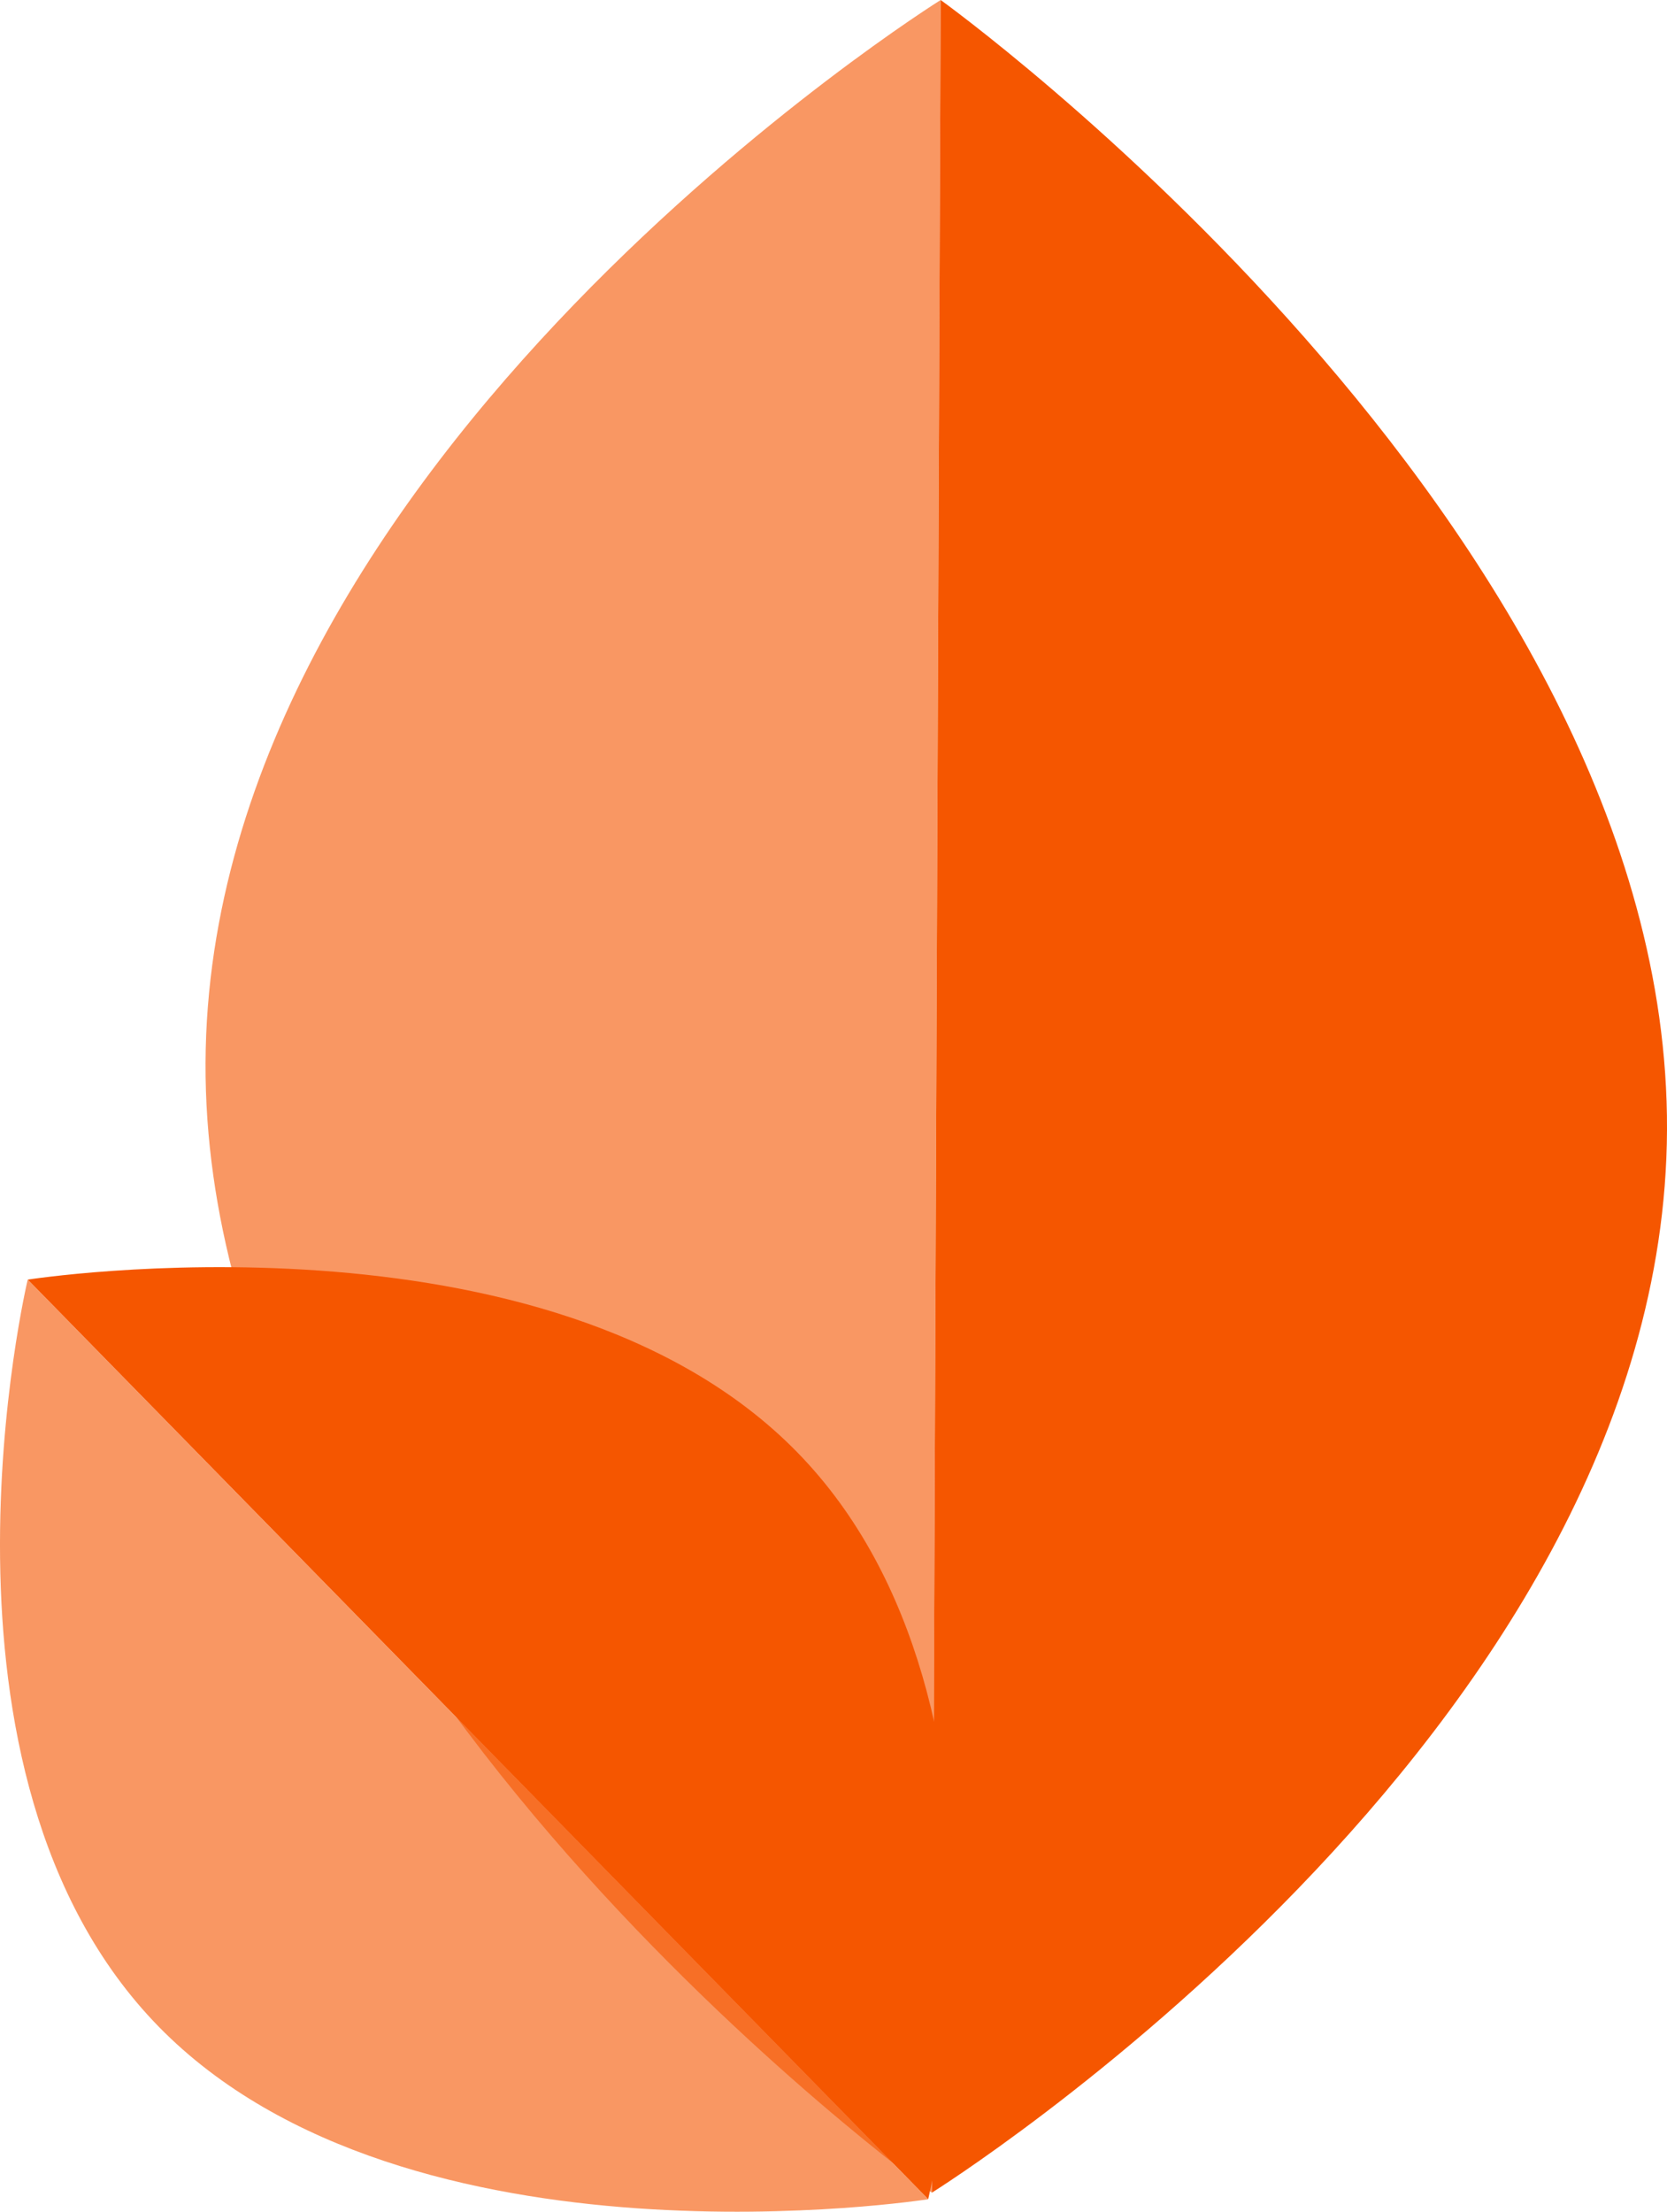
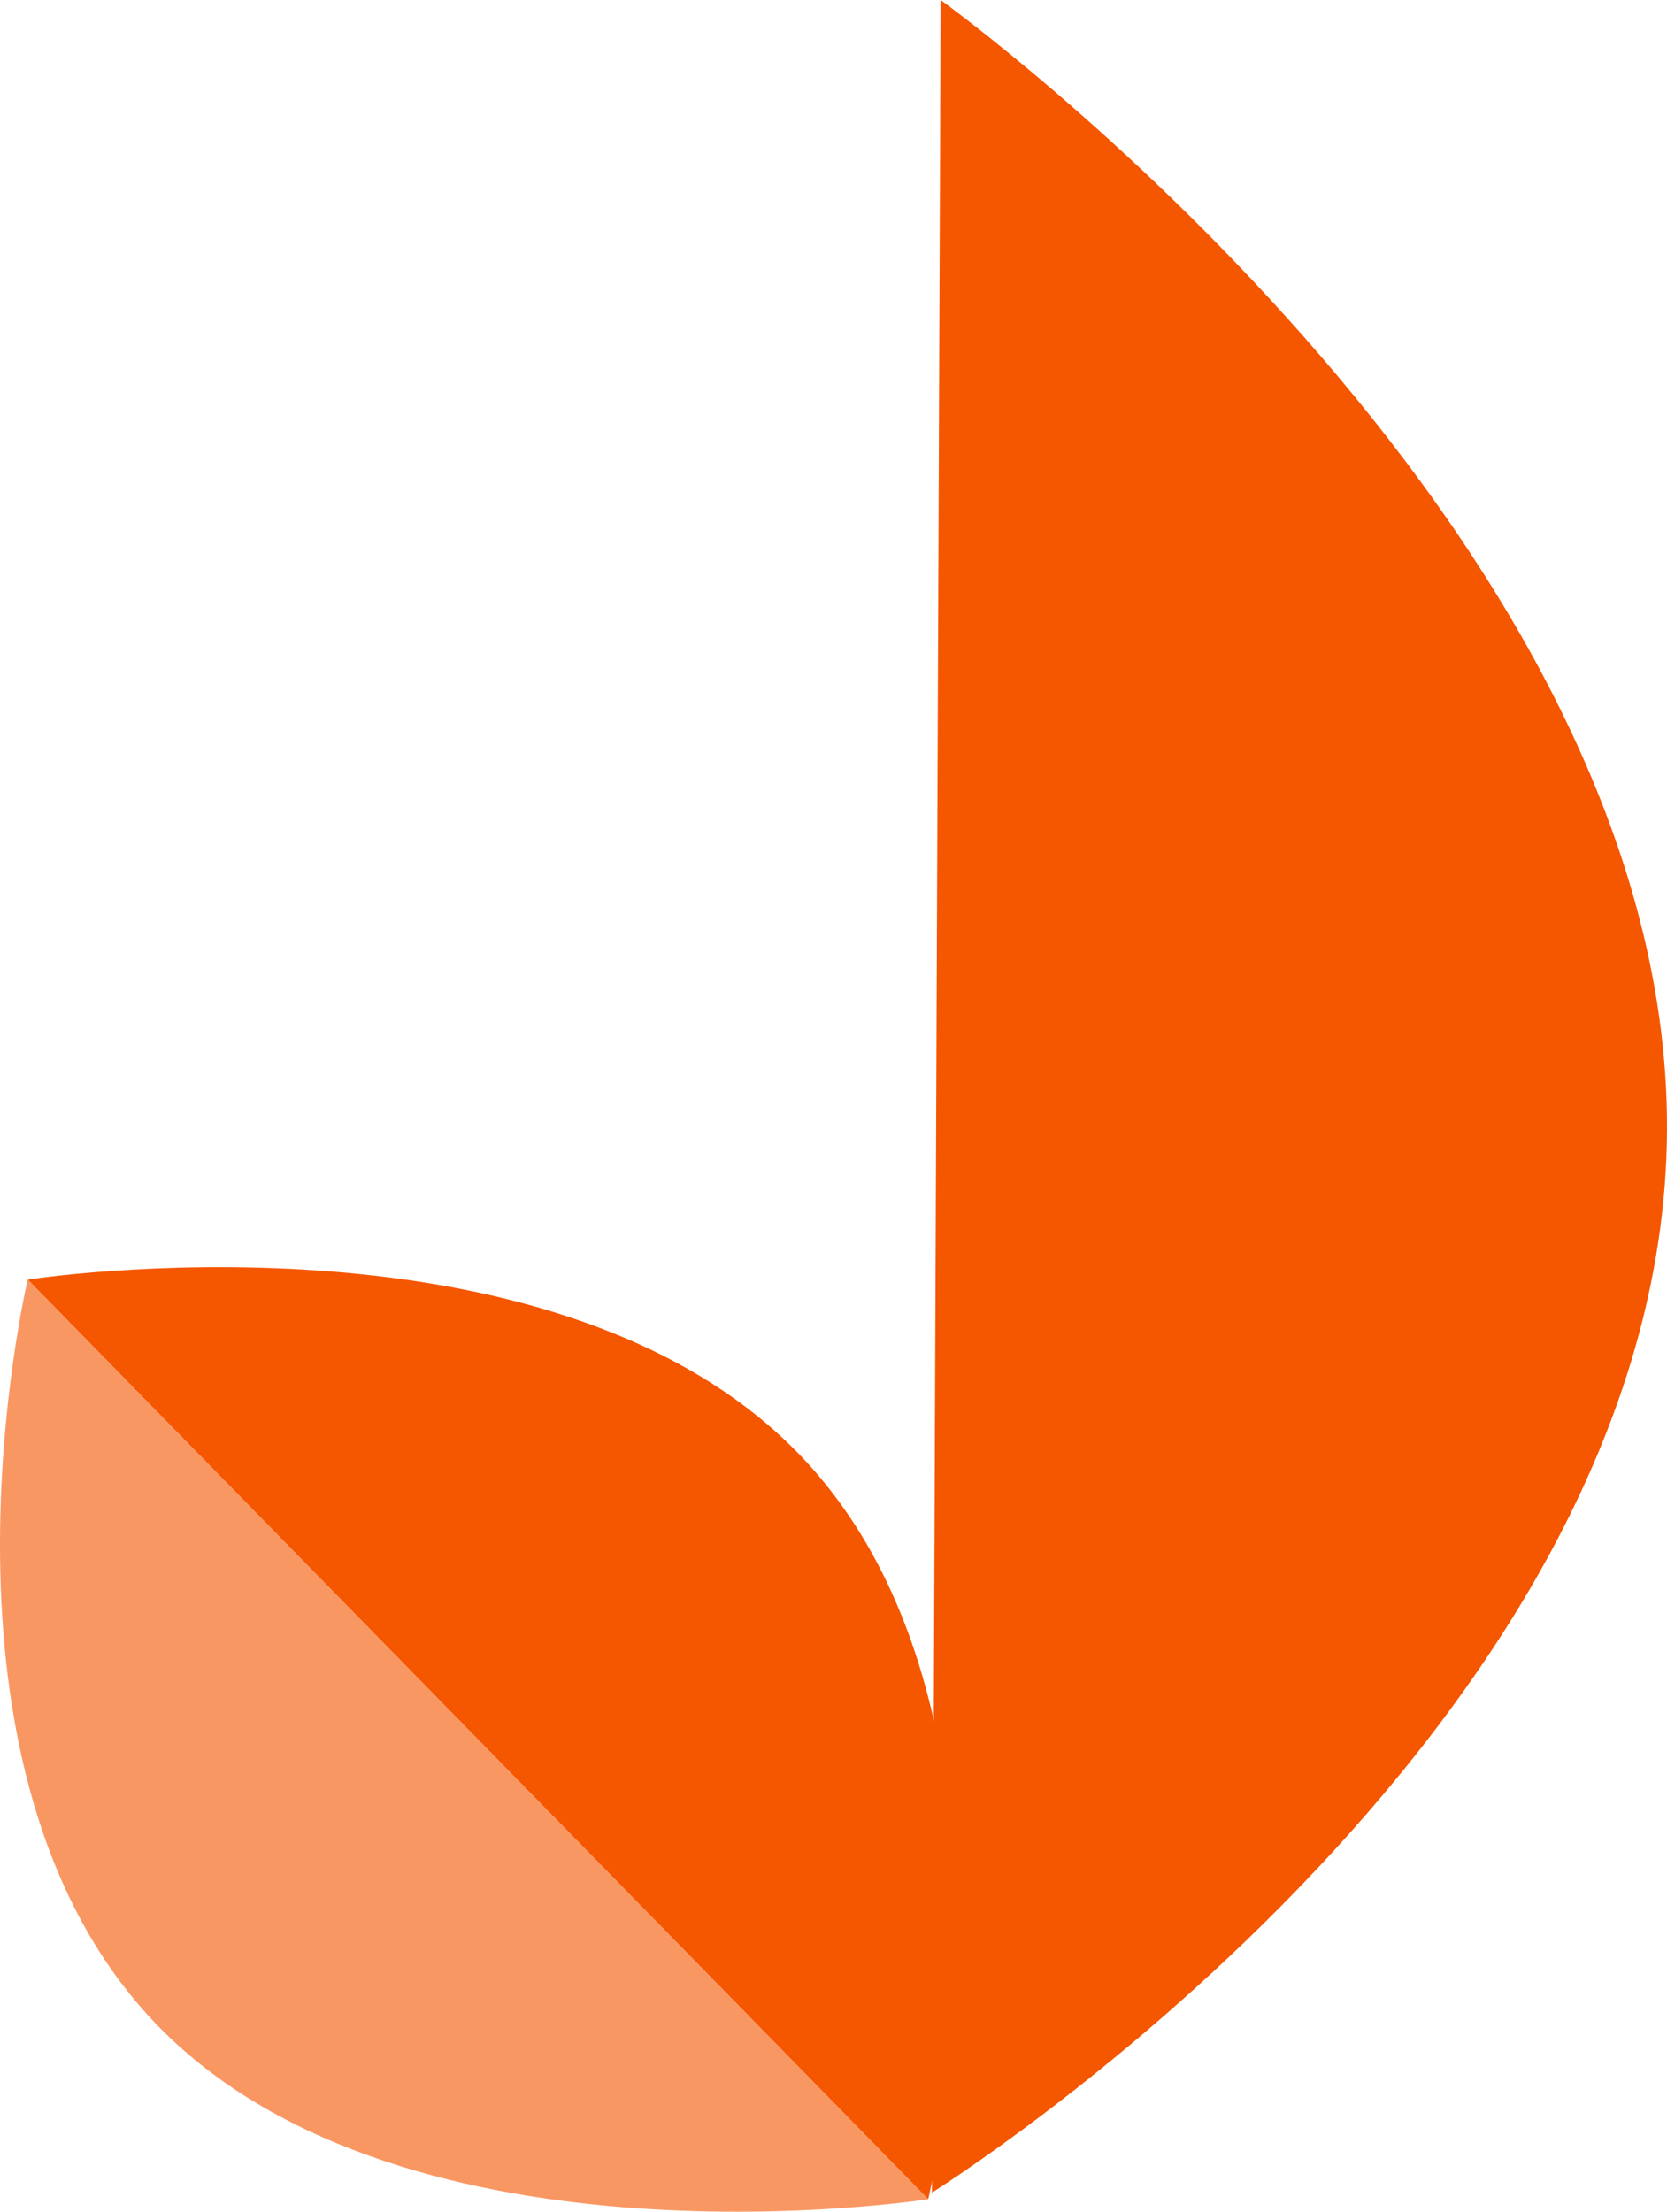
<svg xmlns="http://www.w3.org/2000/svg" xmlns:ns1="http://sodipodi.sourceforge.net/DTD/sodipodi-0.dtd" xmlns:ns2="http://www.inkscape.org/namespaces/inkscape" id="Layer_2" data-name="Layer 2" viewBox="0 0 261.73 347.22" version="1.1" ns1:docname="leaves_45deg_horizontal_smile_orange.svg" ns2:version="1.2.2 (732a01da63, 2022-12-09)">
  <ns1:namedview id="namedview152" pagecolor="#ffffff" bordercolor="#000000" borderopacity="0.25" ns2:showpageshadow="2" ns2:pageopacity="0.0" ns2:pagecheckerboard="0" ns2:deskcolor="#d1d1d1" showgrid="false" ns2:zoom="3.0326594" ns2:cx="91.83359" ns2:cy="173.77487" ns2:window-width="2560" ns2:window-height="1377" ns2:window-x="2552" ns2:window-y="-8" ns2:window-maximized="1" ns2:current-layer="Layer_2" />
  <defs id="defs139">
    <style id="style137">
      .cls-1 {
        fill: #aab7b8;
      }

      .cls-2 {
        opacity: .33;
      }

      .cls-3 {
        fill: #d5dbdb;
      }
    </style>
  </defs>
  <path id="path2371" class="cls-1" d="m 146.31,344.23 c 0,0 115.04,-71.82 115.42,-166.88 C 262.11,82.29 147.69,0 147.69,0 Z" style="opacity:1;fill:#f55600;fill-opacity:1" />
-   <path id="path2373" class="cls-3" d="m 147.69,0 c 0,0 -115.03,71.83 -115.42,166.88 -0.38,95.06 114.04,177.35 114.04,177.35 z" style="opacity:0.61;fill:#f55600;fill-opacity:1" />
  <path id="path2371-2" data-name="path2371" class="cls-1" d="m 145.73,345.26 c 0,0 18.44,-77.44 -20.6,-117.31 C 86.09,188.08 4.36,200.89 4.36,200.89 l 141.38,144.37 z" style="opacity:1;fill:#f55600;fill-opacity:1" />
-   <path id="path2373-2" data-name="path2373" class="cls-3" d="m 4.35,200.89 c 0,0 -18.44,77.44 20.6,117.31 39.04,39.87 120.78,27.06 120.78,27.06 z" style="opacity:0.61;fill:#f55600;fill-opacity:1" />
+   <path id="path2373-2" data-name="path2373" class="cls-3" d="m 4.35,200.89 c 0,0 -18.44,77.44 20.6,117.31 39.04,39.87 120.78,27.06 120.78,27.06 " style="opacity:0.61;fill:#f55600;fill-opacity:1" />
</svg>